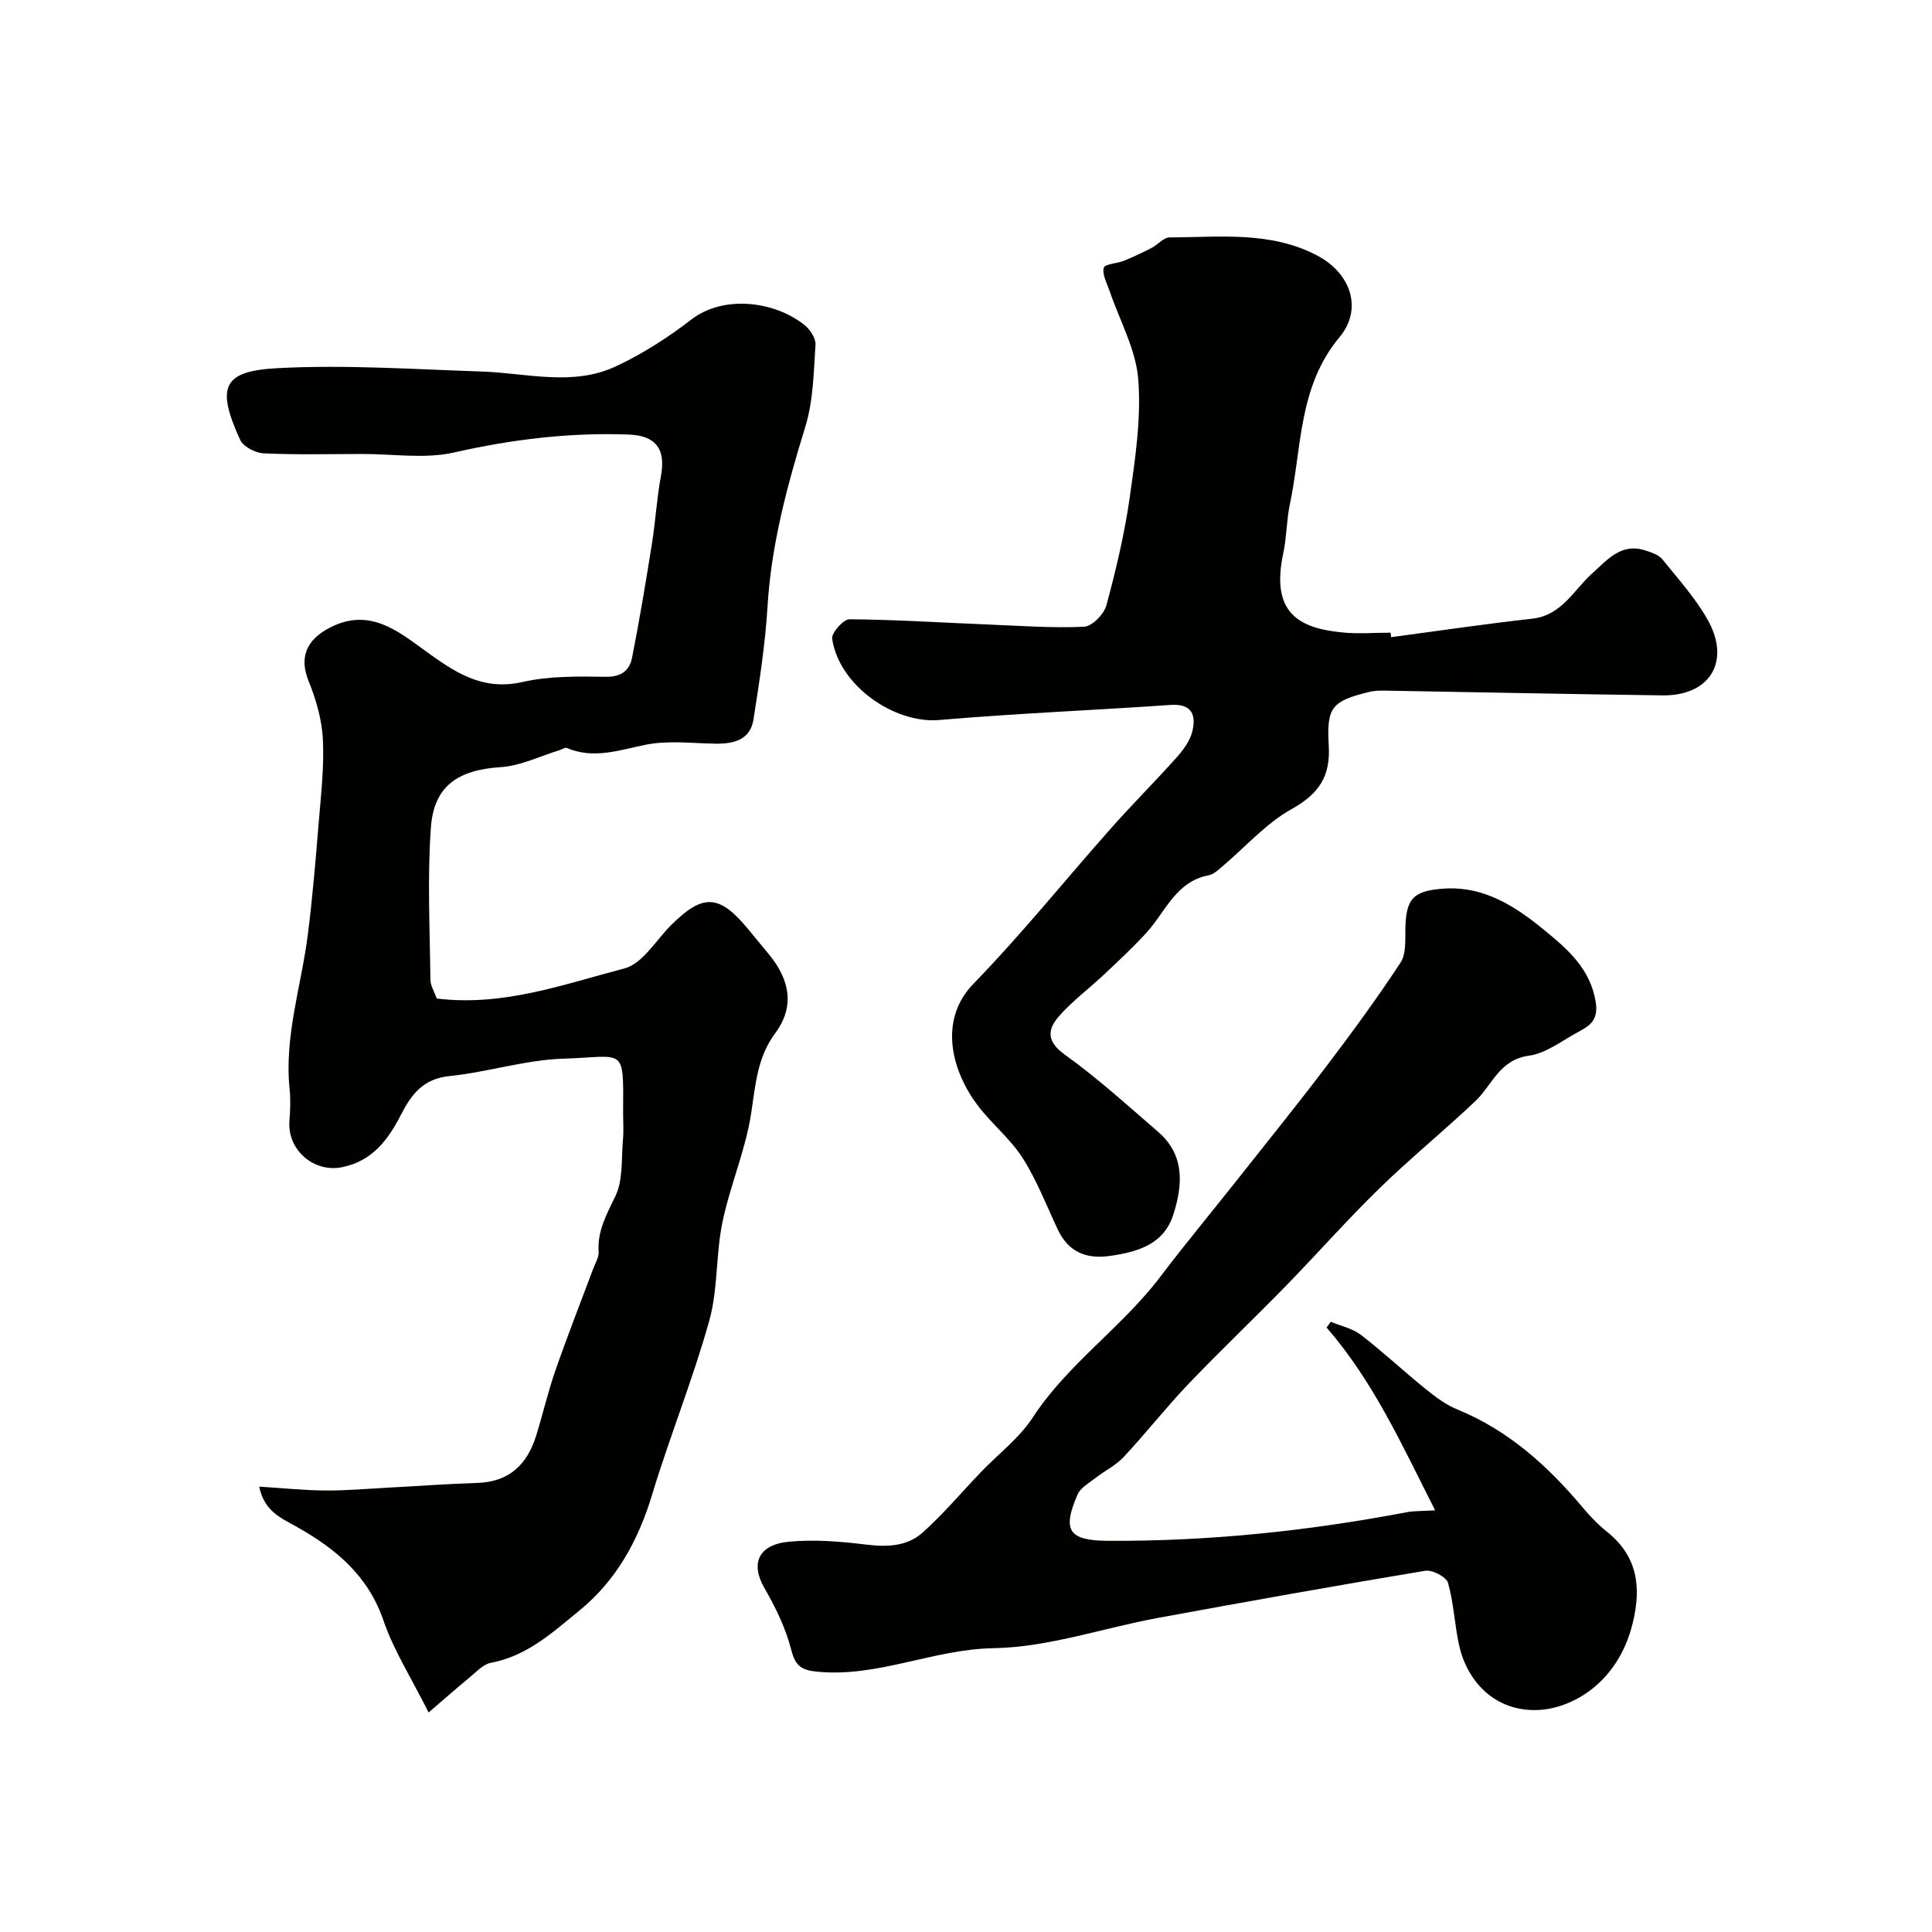
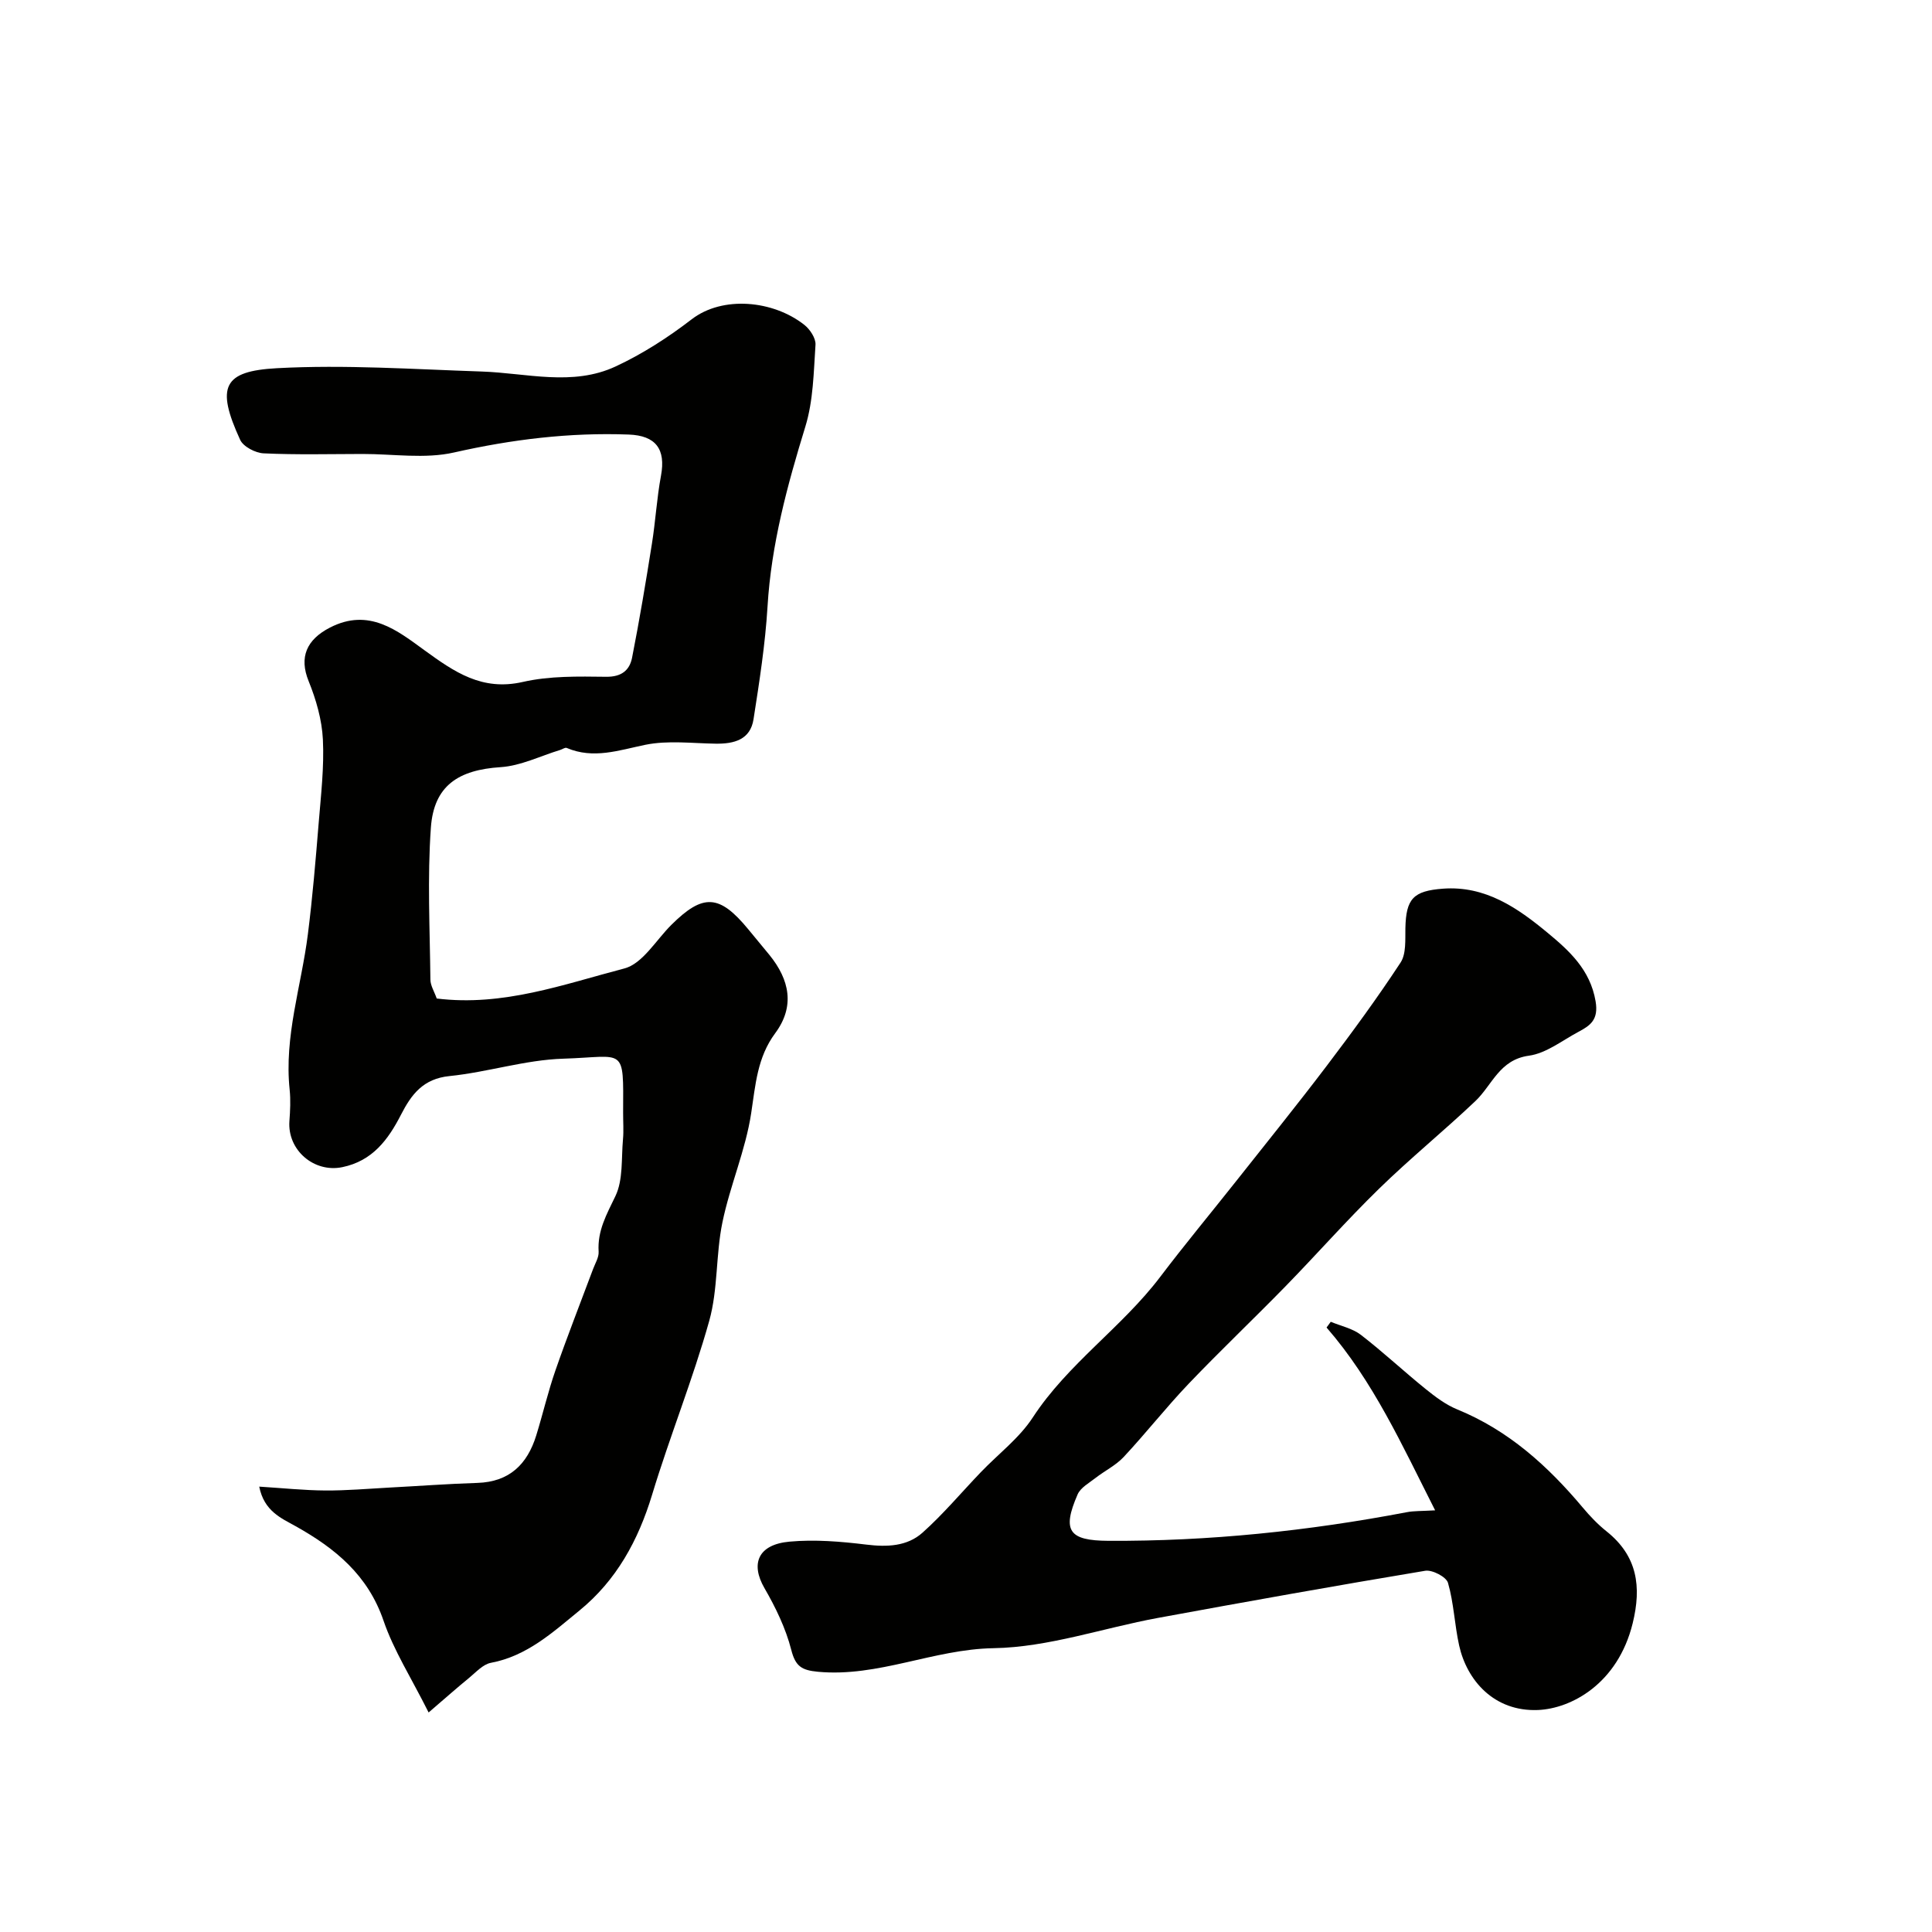
<svg xmlns="http://www.w3.org/2000/svg" enable-background="new 0 0 400 400" viewBox="0 0 400 400">
  <g fill="#010100">
    <path d="m90.42 206.73c13.75 1.7 26.27-2.94 38.84-6.22 3.77-.98 6.56-5.87 9.74-9.03 6.57-6.52 9.95-6.34 15.93.93 1.46 1.77 2.93 3.53 4.38 5.31 4.15 5.12 5.32 10.62 1.19 16.19-3.73 5.03-4.08 10.7-4.98 16.59-1.16 7.65-4.38 14.96-5.95 22.57-1.39 6.71-.9 13.86-2.73 20.4-3.4 12.15-8.17 23.91-11.83 36-2.87 9.46-7.38 17.72-15.04 23.97-5.52 4.51-10.86 9.43-18.34 10.83-1.64.31-3.09 1.95-4.51 3.12-2.38 1.94-4.68 3.98-8.38 7.16-3.6-7.19-7.22-12.83-9.33-18.99-3.23-9.45-10-14.99-18.21-19.58-2.99-1.67-6.52-3.11-7.53-8.19 4.94.31 9.29.77 13.64.8 4.41.03 8.82-.36 13.23-.6 6.1-.32 12.19-.78 18.3-.97 6.62-.21 10.33-3.85 12.18-9.82 1.39-4.5 2.45-9.1 4-13.54 2.44-7.02 5.17-13.95 7.77-20.92.44-1.18 1.22-2.42 1.15-3.59-.28-4.34 1.66-7.73 3.47-11.5 1.63-3.39 1.21-7.78 1.57-11.75.17-1.82.02-3.66.03-5.5.06-13.96.52-11.61-12.39-11.21-7.88.24-15.67 2.8-23.57 3.6-5.43.55-7.86 3.77-10.02 7.98-2.64 5.15-5.89 9.59-12.17 10.88-5.83 1.2-11.38-3.51-10.94-9.55.16-2.16.27-4.35.05-6.49-1.17-11.02 2.42-21.46 3.77-32.17.97-7.66 1.61-15.36 2.24-23.06.47-5.75 1.15-11.55.87-17.29-.2-4.08-1.41-8.27-2.96-12.09-1.99-4.91-.44-8.57 4.43-11.07 8.07-4.15 13.95.62 19.55 4.69 6.24 4.53 11.93 8.49 20.37 6.57 5.55-1.27 11.49-1.14 17.25-1.07 3.17.04 4.85-1.33 5.37-3.93 1.54-7.83 2.86-15.71 4.11-23.6.75-4.68 1.01-9.44 1.88-14.1 1.03-5.53-1.1-8.31-6.66-8.52-12.25-.46-24.2 1-36.18 3.71-6.03 1.37-12.61.3-18.94.31-6.83.01-13.67.19-20.49-.13-1.7-.08-4.21-1.38-4.86-2.8-5.05-11.01-3.51-14.23 7.64-14.83 14.07-.76 28.24.22 42.37.69 9.3.31 18.8 3.12 27.75-1.06 5.56-2.59 10.85-6 15.72-9.75 6.42-4.94 16.88-3.94 23.33 1.15 1.17.92 2.4 2.78 2.31 4.12-.38 5.68-.45 11.57-2.1 16.94-3.75 12.21-7.06 24.39-7.83 37.24-.47 7.81-1.69 15.6-2.9 23.35-.66 4.24-4.01 5.11-7.82 5.06-4.87-.07-9.89-.72-14.57.23-5.5 1.13-10.73 3.02-16.3.65-.33-.14-.9.29-1.37.43-4.09 1.24-8.13 3.28-12.29 3.55-8.74.56-13.83 3.82-14.45 12.51-.75 10.44-.21 20.98-.1 31.48.01 1.23.8 2.45 1.31 3.91z" />
-     <path d="m288.02 131.92c9.74-1.3 19.46-2.74 29.22-3.83 6.09-.68 8.54-5.88 12.35-9.32 3.3-2.97 6.11-6.5 11.24-4.75 1.18.4 2.6.86 3.32 1.75 3.28 4.07 6.85 8.02 9.4 12.54 4.86 8.6.47 15.78-9.31 15.66-18.76-.24-37.52-.65-56.27-.96-1.49-.02-3.04-.11-4.46.24-7.67 1.88-8.89 3.07-8.41 11.02.4 6.47-2.02 10.08-7.7 13.25-5.32 2.97-9.57 7.86-14.32 11.86-.86.73-1.81 1.64-2.84 1.84-6.82 1.3-8.93 7.56-12.89 11.9-2.74 3-5.72 5.78-8.68 8.56-3.12 2.94-6.61 5.53-9.43 8.73-2.35 2.67-2.64 5.18 1.18 7.92 6.79 4.86 13.01 10.53 19.35 16 5.6 4.83 5.11 11.08 3.13 17.21-1.98 6.11-7.36 7.66-13.06 8.48-4.98.72-8.67-.82-10.87-5.52-2.33-4.98-4.33-10.18-7.27-14.78-2.54-3.98-6.42-7.07-9.29-10.87-5.2-6.87-8.33-17.5-.85-25.19 9.97-10.26 18.96-21.47 28.47-32.18 4.43-5 9.17-9.72 13.62-14.71 1.37-1.54 2.74-3.41 3.21-5.35.83-3.4-.1-5.78-4.53-5.47-15.95 1.11-31.94 1.75-47.87 3.12-9.34.8-20.77-7.17-22.17-16.83-.17-1.21 2.33-4.04 3.58-4.03 9.58.08 19.16.7 28.74 1.09 6.61.27 13.25.76 19.84.46 1.65-.08 4.11-2.59 4.61-4.42 1.99-7.33 3.76-14.78 4.83-22.3 1.15-8.12 2.41-16.43 1.77-24.52-.49-6.22-3.88-12.21-5.94-18.31-.54-1.59-1.56-3.37-1.2-4.77.2-.79 2.79-.88 4.24-1.47 1.93-.79 3.82-1.69 5.68-2.65 1.29-.67 2.49-2.17 3.73-2.17 10.31-.01 20.77-1.37 30.51 3.74 7.24 3.81 9.38 11.26 4.68 16.88-8.59 10.28-7.8 22.82-10.3 34.59-.71 3.35-.66 6.87-1.38 10.22-2.65 12.42 3.35 15.49 12.24 16.36 3.3.33 6.66.05 9.99.05.03.32.07.62.11.93z" />
    <path d="m297.13 312.7c-6.89-13.58-12.81-26.73-22.48-37.85.29-.4.58-.79.87-1.19 2.1.88 4.5 1.37 6.24 2.71 4.6 3.55 8.86 7.54 13.39 11.2 2.02 1.63 4.19 3.27 6.57 4.24 10.6 4.33 18.74 11.7 25.97 20.31 1.49 1.78 3.13 3.5 4.94 4.94 6.38 5.09 7.26 11.44 5.4 19.02-3.08 12.55-12.76 17.68-19.62 17.96-9.1.36-14.71-6.16-16.31-13.36-.95-4.29-1.1-8.78-2.31-12.97-.35-1.23-3.25-2.74-4.71-2.5-18.49 3.08-36.95 6.38-55.38 9.77-11.36 2.09-22.64 6.07-34.01 6.26-12.46.21-23.87 6.05-36.36 4.88-3.36-.32-4.64-1.12-5.51-4.54-1.14-4.45-3.23-8.77-5.55-12.78-2.93-5.07-1.32-9.03 5.19-9.62 5.24-.48 10.63-.03 15.88.61 4.32.53 8.47.38 11.66-2.47 4.31-3.85 8.05-8.33 12.06-12.51 3.61-3.77 7.96-7.04 10.76-11.33 7.28-11.16 18.46-18.65 26.4-29.13 5.04-6.65 10.38-13.08 15.56-19.62 6.32-7.99 12.73-15.92 18.89-24.04 5.3-6.99 10.49-14.07 15.3-21.4 1.19-1.81.95-4.71 1-7.11.13-6.13 1.65-7.73 7.79-8.19 8.77-.65 15.43 3.98 21.6 9.09 4.47 3.7 8.87 7.64 9.99 14.22.65 3.82-1.08 5.02-3.55 6.33-3.37 1.8-6.68 4.45-10.26 4.94-6.12.84-7.58 6.08-11.09 9.41-6.52 6.18-13.52 11.87-19.95 18.15-6.69 6.52-12.88 13.56-19.41 20.25-6.61 6.77-13.48 13.29-20.02 20.14-4.65 4.88-8.83 10.21-13.43 15.14-1.63 1.74-3.92 2.85-5.83 4.34-1.33 1.04-3.09 2-3.7 3.4-3.28 7.53-1.82 9.57 6.37 9.61 20.8.11 41.39-2.04 61.81-5.93 1.43-.28 2.93-.21 5.84-.38z" />
  </g>
</svg>